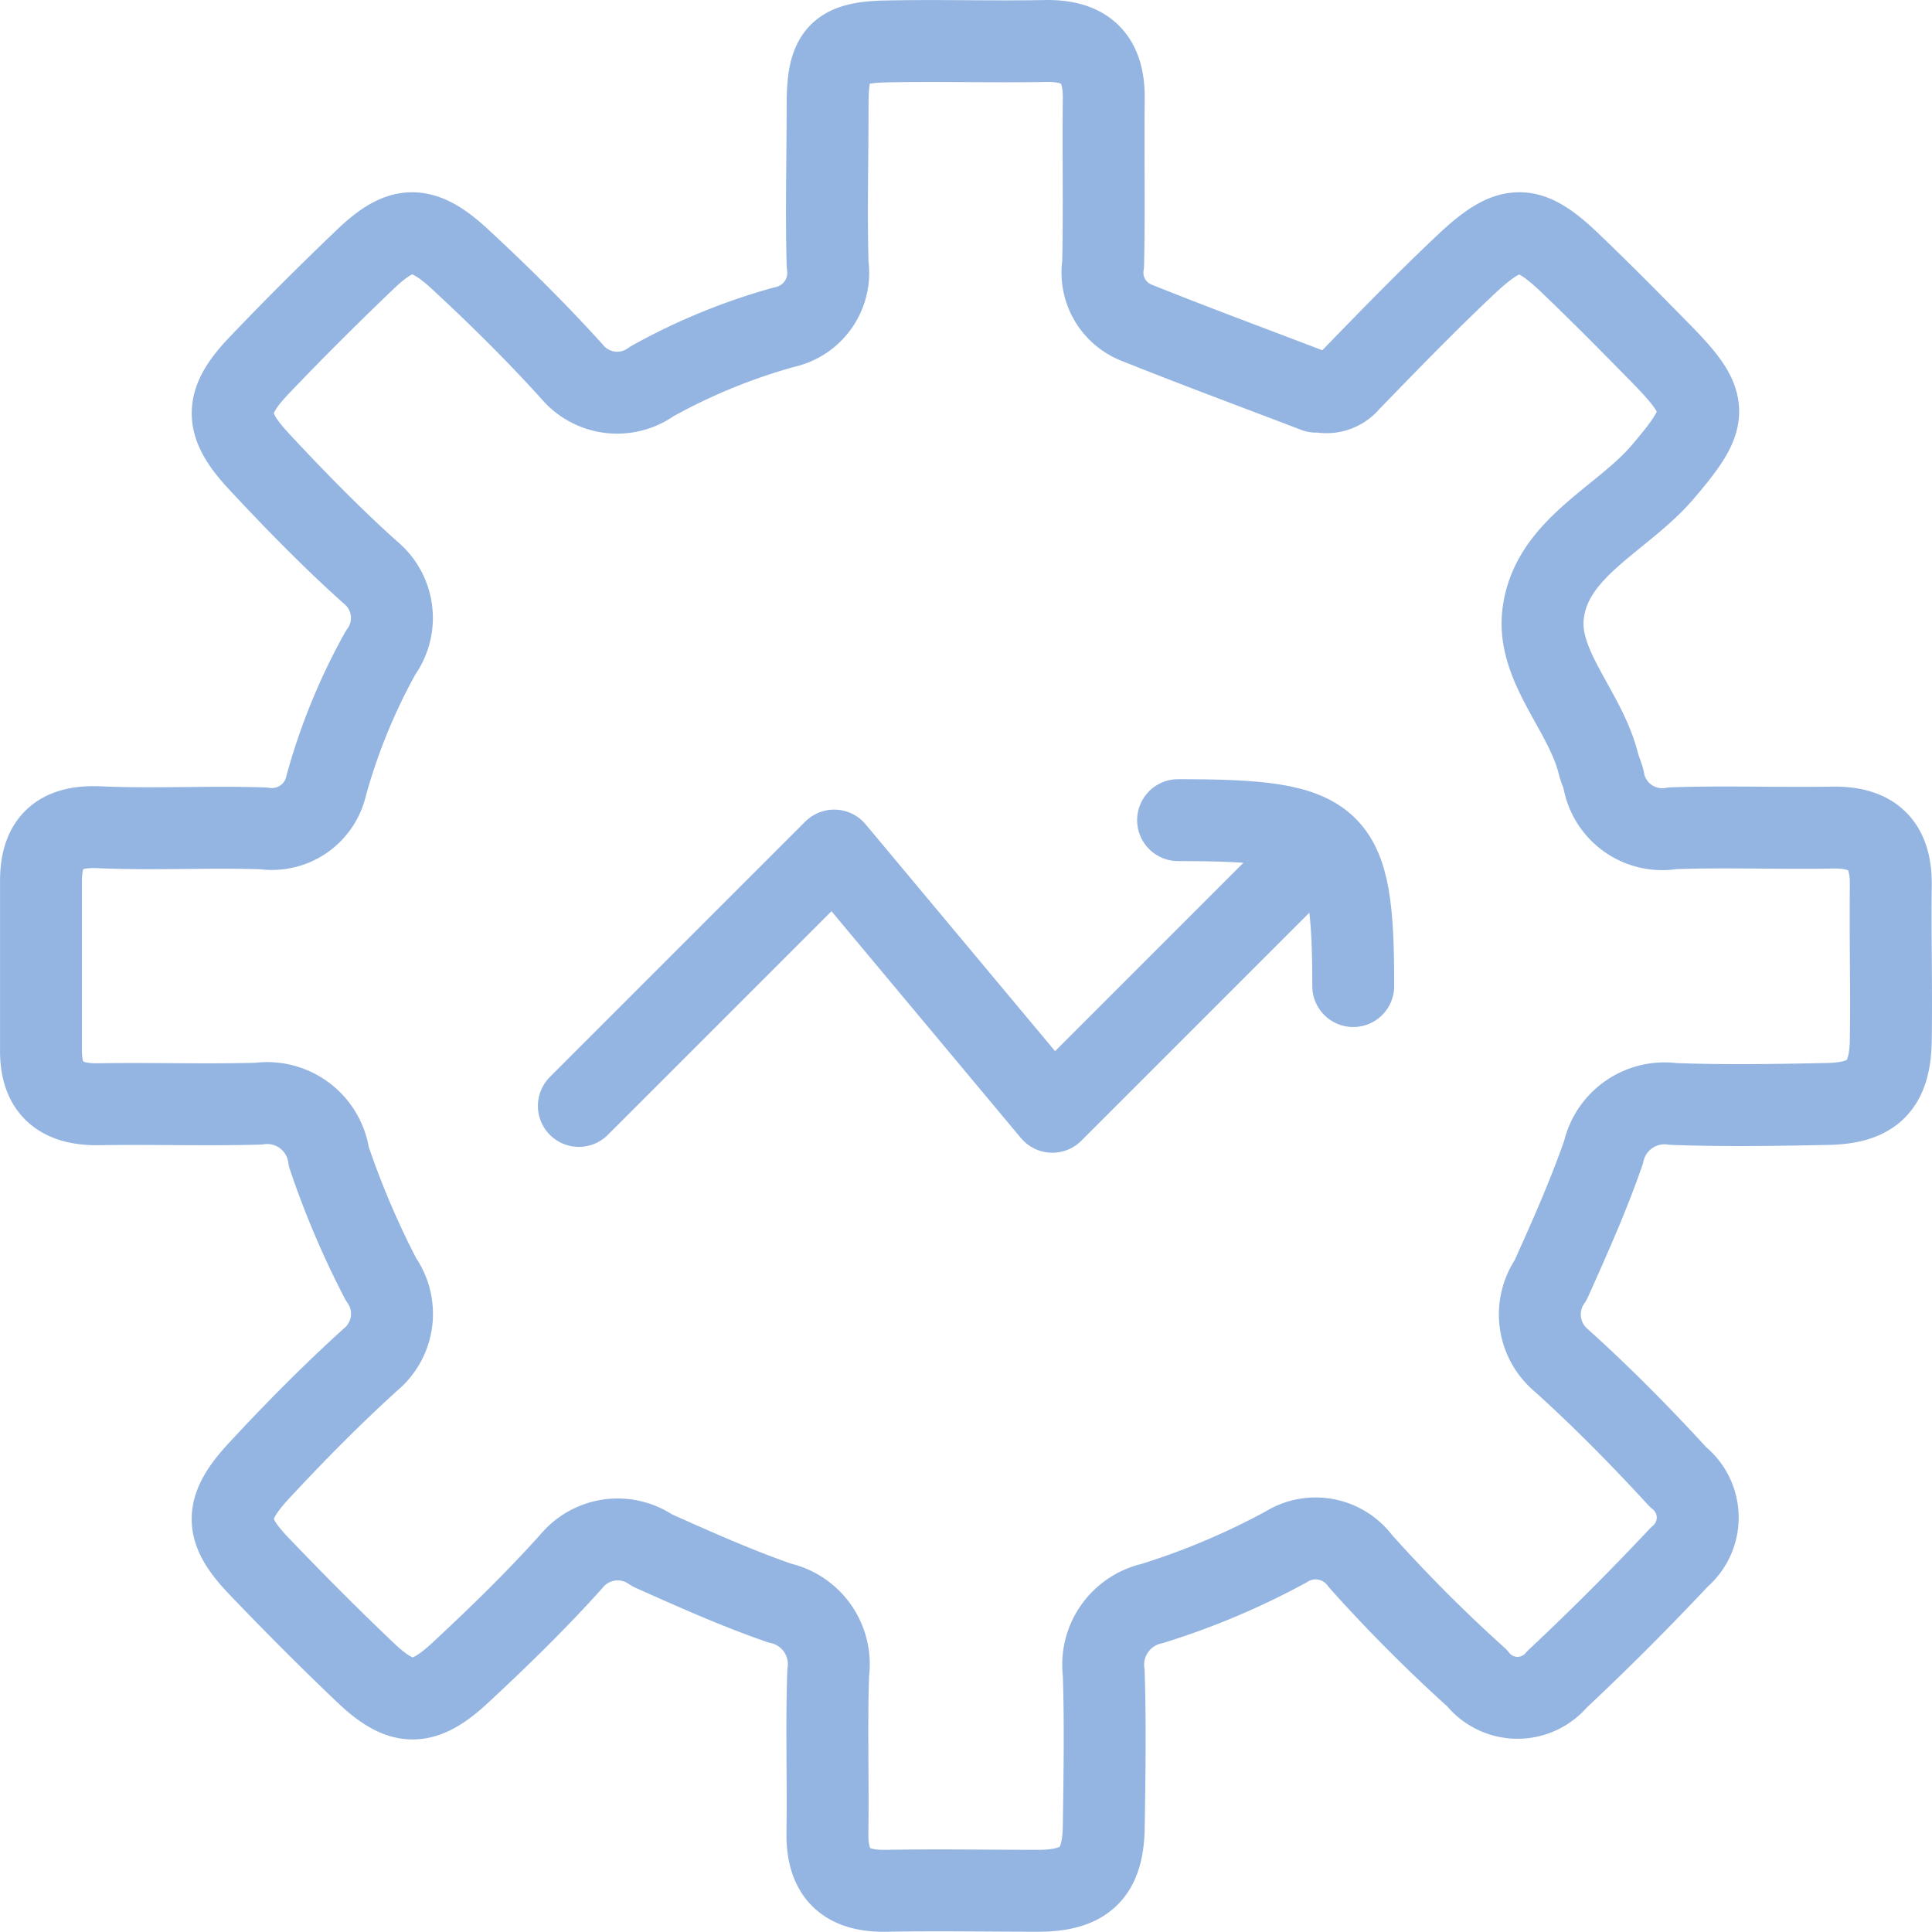
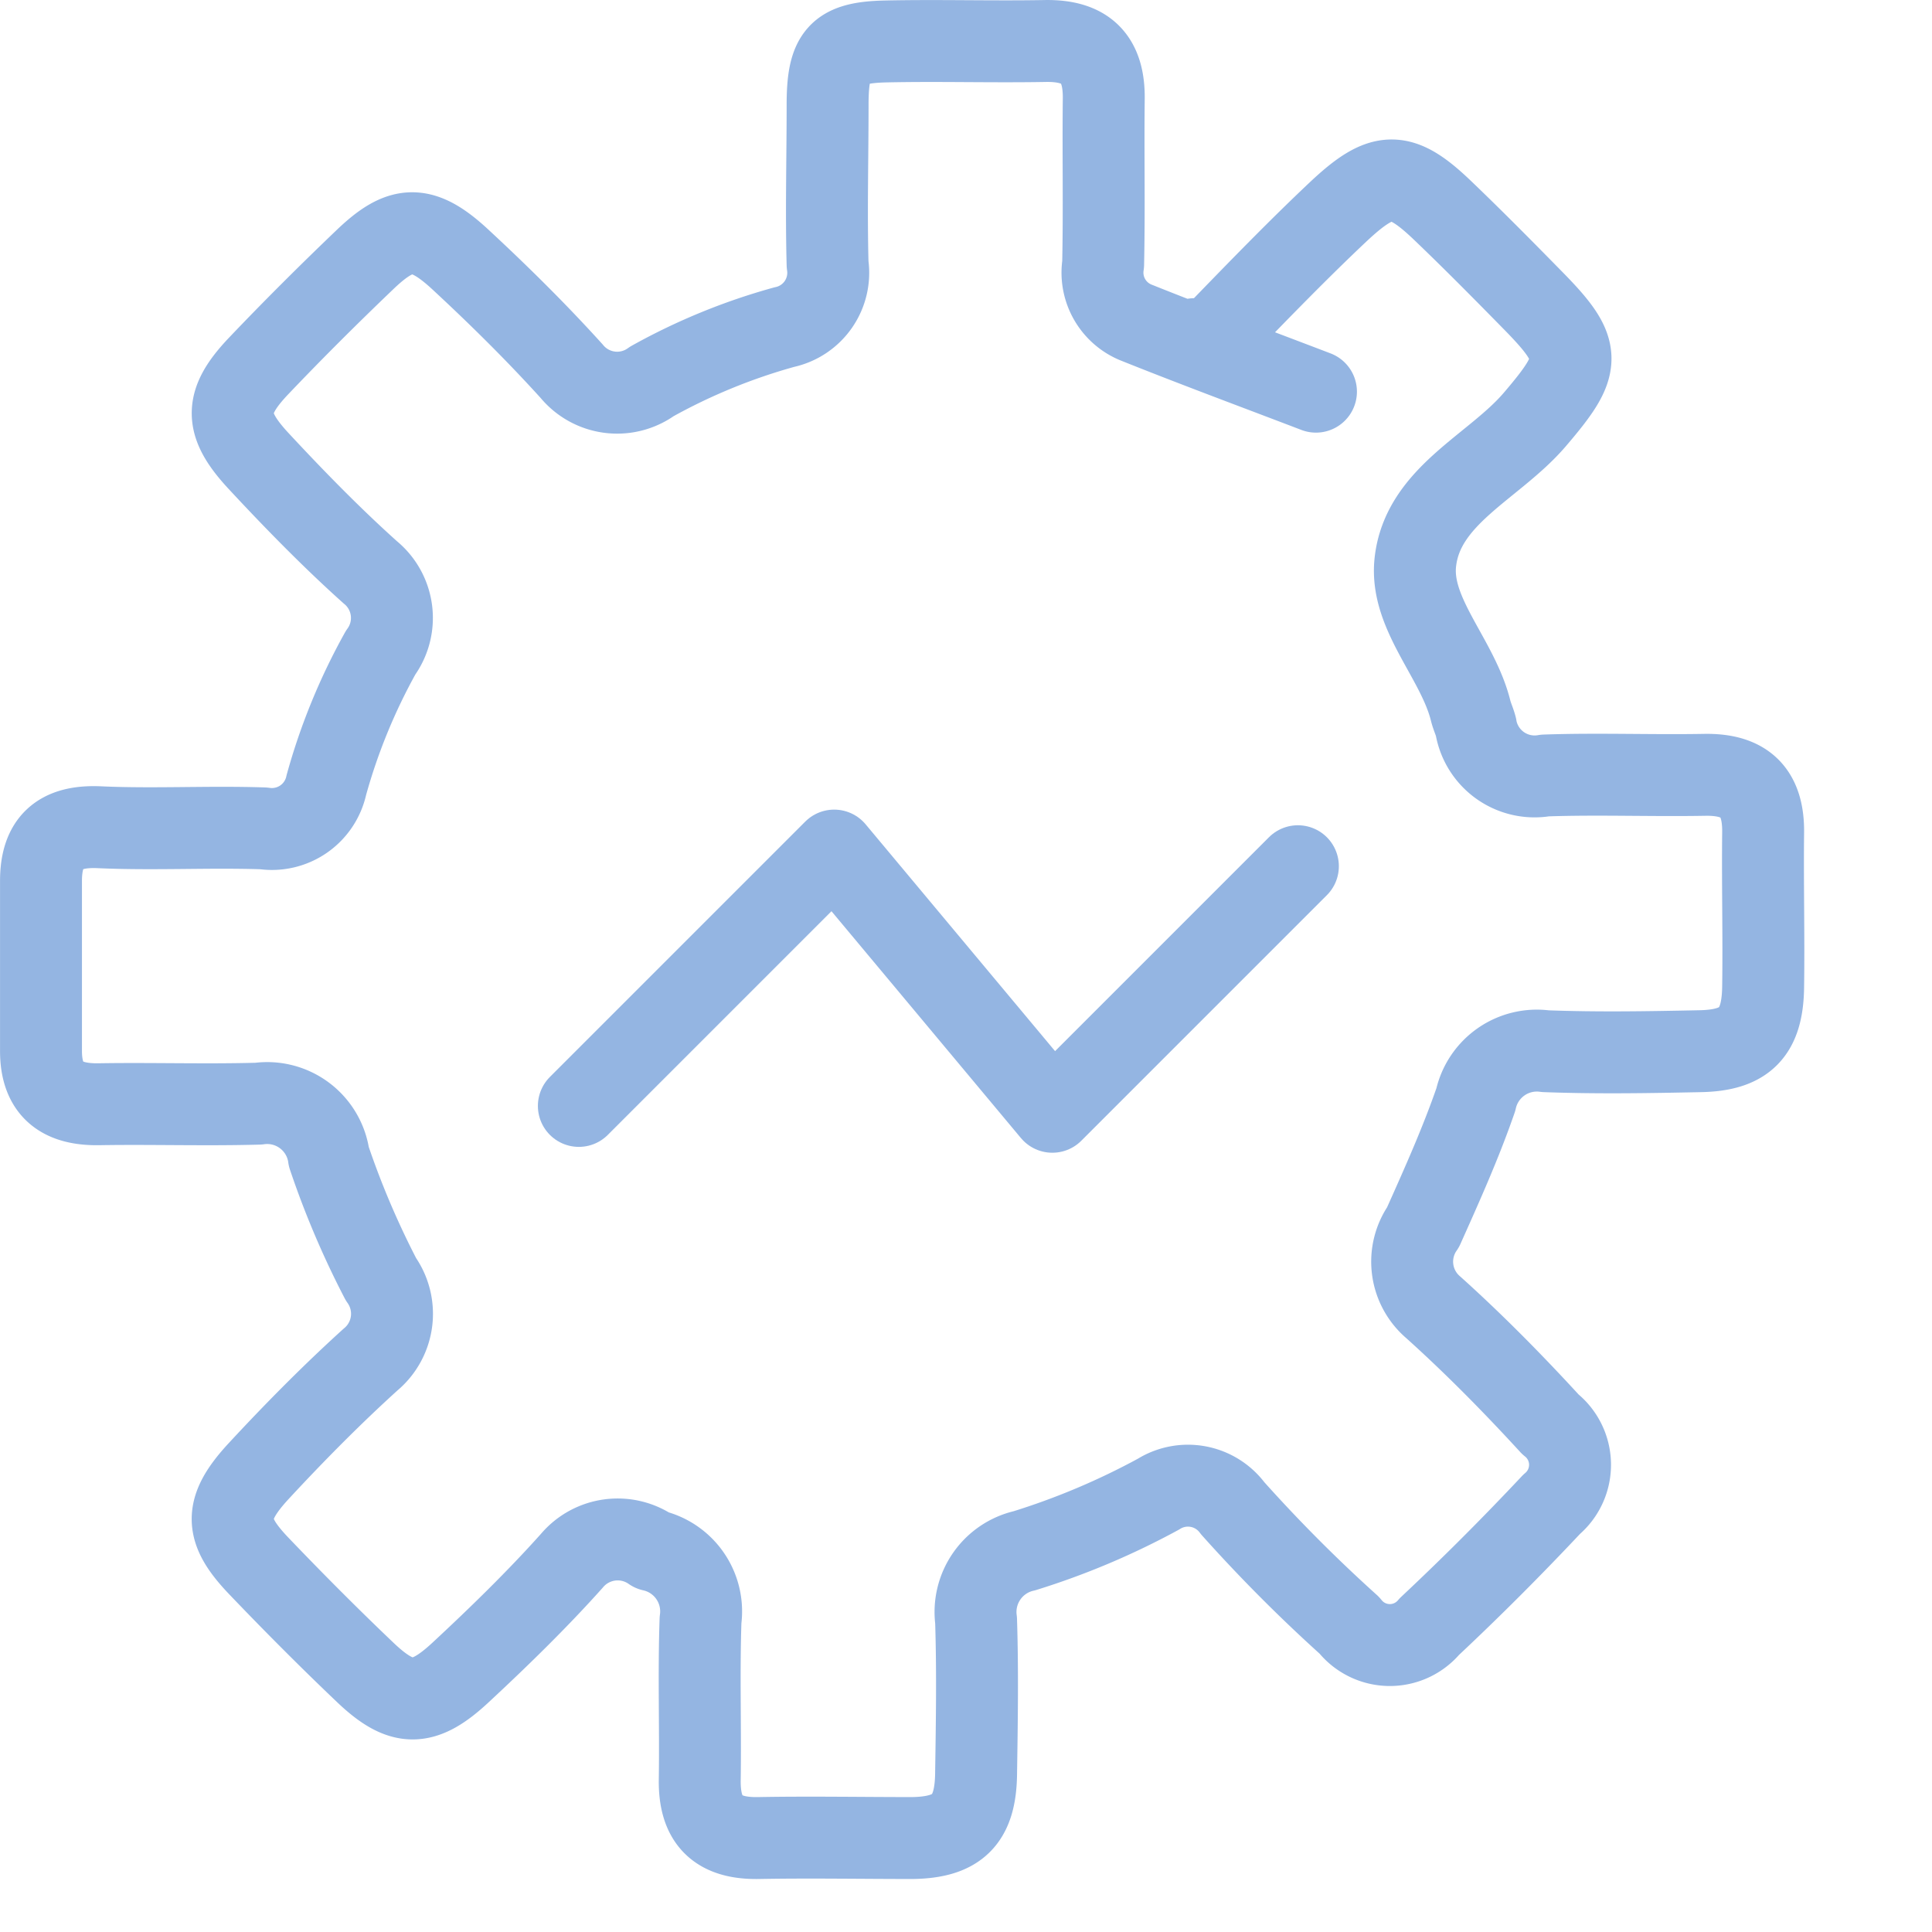
<svg xmlns="http://www.w3.org/2000/svg" width="47.168" height="47.166" viewBox="0 0 47.168 47.166">
  <g id="Group_6217" data-name="Group 6217" transform="translate(-1654.797 -1159.947)">
    <g id="Group_6216" data-name="Group 6216" transform="translate(1668.929 1179.97)">
-       <path id="Path_3596" data-name="Path 3596" d="M1706.354,1196.711c0-3.69-.382-4.051-4.276-4.051" transform="translate(-1687.448 -1192.66)" fill="none" stroke="#94b5e2" stroke-linecap="round" stroke-linejoin="round" stroke-width="2" />
      <path id="Path_3597" data-name="Path 3597" d="M1695.244,1194.281l-5.995,5.995-5.326-6.377-6.234,6.234" transform="translate(-1677.689 -1193.156)" fill="none" stroke="#94b5e2" stroke-linecap="round" stroke-linejoin="round" stroke-width="2" />
    </g>
-     <path id="Path_4" data-name="Path 4" d="M1686.925,1169.509c-1.47-.562-2.946-1.108-4.407-1.694a1.315,1.315,0,0,1-.789-1.418c.029-1.34,0-2.68.015-4.017.019-1-.432-1.451-1.432-1.432-1.3.023-2.6-.017-3.892.011-1.166.026-1.418.326-1.418,1.551,0,1.3-.035,2.6,0,3.892a1.356,1.356,0,0,1-1.056,1.531,14.674,14.674,0,0,0-3.235,1.326,1.44,1.44,0,0,1-1.959-.251c-.855-.945-1.776-1.855-2.717-2.727s-1.451-.834-2.323,0-1.751,1.708-2.6,2.6-.841,1.418,0,2.323,1.772,1.862,2.727,2.717a1.439,1.439,0,0,1,.251,1.959,14.673,14.673,0,0,0-1.326,3.235,1.359,1.359,0,0,1-1.531,1.056c-1.34-.045-2.682.033-4.017-.028-.981-.043-1.418.378-1.418,1.311v4.152c0,.959.522,1.316,1.418,1.3,1.3-.021,2.6.022,3.892-.014a1.52,1.52,0,0,1,1.717,1.291v.005a21.118,21.118,0,0,0,1.272,2.99,1.453,1.453,0,0,1-.253,1.961c-.945.856-1.855,1.777-2.727,2.718s-.834,1.451,0,2.323,1.708,1.751,2.6,2.6,1.418.841,2.323,0,1.864-1.772,2.717-2.727a1.463,1.463,0,0,1,1.961-.256c1.026.458,2.056.921,3.117,1.288a1.527,1.527,0,0,1,1.182,1.7c-.045,1.3,0,2.6-.019,3.892-.018,1,.433,1.45,1.432,1.432,1.252-.023,2.507,0,3.762,0,1.106-.017,1.534-.447,1.552-1.552.019-1.255.04-2.51,0-3.762a1.533,1.533,0,0,1,1.182-1.7,17.989,17.989,0,0,0,3.268-1.38,1.357,1.357,0,0,1,1.815.343,37.493,37.493,0,0,0,2.847,2.857,1.257,1.257,0,0,0,1.955.031c1.028-.964,2.018-1.956,2.984-2.984a1.259,1.259,0,0,0-.03-1.954c-.908-.99-1.855-1.952-2.855-2.852a1.465,1.465,0,0,1-.253-1.961c.459-1.025.922-2.056,1.288-3.115a1.526,1.526,0,0,1,1.7-1.181c1.253.047,2.507.026,3.762,0,1.106-.017,1.534-.447,1.552-1.553.019-1.253-.014-2.507,0-3.762.019-1-.432-1.451-1.432-1.432-1.3.023-2.6-.029-3.892.016a1.453,1.453,0,0,1-1.686-1.175v-.007c-.033-.132-.094-.257-.128-.39-.312-1.276-1.486-2.363-1.354-3.625.173-1.642,1.928-2.332,2.923-3.5,1.134-1.328,1.182-1.642-.014-2.864-.728-.742-1.458-1.482-2.207-2.2-1.052-1.016-1.491-1.028-2.585,0-.978.922-1.917,1.891-2.852,2.855a.71.71,0,0,1-.655.253" transform="translate(0)" fill="none" stroke="#94b5e2" stroke-linecap="round" stroke-linejoin="round" stroke-width="2" />
+     <path id="Path_4" data-name="Path 4" d="M1686.925,1169.509c-1.47-.562-2.946-1.108-4.407-1.694a1.315,1.315,0,0,1-.789-1.418c.029-1.34,0-2.68.015-4.017.019-1-.432-1.451-1.432-1.432-1.3.023-2.6-.017-3.892.011-1.166.026-1.418.326-1.418,1.551,0,1.3-.035,2.6,0,3.892a1.356,1.356,0,0,1-1.056,1.531,14.674,14.674,0,0,0-3.235,1.326,1.44,1.44,0,0,1-1.959-.251c-.855-.945-1.776-1.855-2.717-2.727s-1.451-.834-2.323,0-1.751,1.708-2.6,2.6-.841,1.418,0,2.323,1.772,1.862,2.727,2.717a1.439,1.439,0,0,1,.251,1.959,14.673,14.673,0,0,0-1.326,3.235,1.359,1.359,0,0,1-1.531,1.056c-1.34-.045-2.682.033-4.017-.028-.981-.043-1.418.378-1.418,1.311v4.152c0,.959.522,1.316,1.418,1.3,1.3-.021,2.6.022,3.892-.014a1.52,1.52,0,0,1,1.717,1.291v.005a21.118,21.118,0,0,0,1.272,2.99,1.453,1.453,0,0,1-.253,1.961c-.945.856-1.855,1.777-2.727,2.718s-.834,1.451,0,2.323,1.708,1.751,2.6,2.6,1.418.841,2.323,0,1.864-1.772,2.717-2.727a1.463,1.463,0,0,1,1.961-.256a1.527,1.527,0,0,1,1.182,1.7c-.045,1.3,0,2.6-.019,3.892-.018,1,.433,1.45,1.432,1.432,1.252-.023,2.507,0,3.762,0,1.106-.017,1.534-.447,1.552-1.552.019-1.255.04-2.51,0-3.762a1.533,1.533,0,0,1,1.182-1.7,17.989,17.989,0,0,0,3.268-1.38,1.357,1.357,0,0,1,1.815.343,37.493,37.493,0,0,0,2.847,2.857,1.257,1.257,0,0,0,1.955.031c1.028-.964,2.018-1.956,2.984-2.984a1.259,1.259,0,0,0-.03-1.954c-.908-.99-1.855-1.952-2.855-2.852a1.465,1.465,0,0,1-.253-1.961c.459-1.025.922-2.056,1.288-3.115a1.526,1.526,0,0,1,1.7-1.181c1.253.047,2.507.026,3.762,0,1.106-.017,1.534-.447,1.552-1.553.019-1.253-.014-2.507,0-3.762.019-1-.432-1.451-1.432-1.432-1.3.023-2.6-.029-3.892.016a1.453,1.453,0,0,1-1.686-1.175v-.007c-.033-.132-.094-.257-.128-.39-.312-1.276-1.486-2.363-1.354-3.625.173-1.642,1.928-2.332,2.923-3.5,1.134-1.328,1.182-1.642-.014-2.864-.728-.742-1.458-1.482-2.207-2.2-1.052-1.016-1.491-1.028-2.585,0-.978.922-1.917,1.891-2.852,2.855a.71.71,0,0,1-.655.253" transform="translate(0)" fill="none" stroke="#94b5e2" stroke-linecap="round" stroke-linejoin="round" stroke-width="2" />
  </g>
</svg>